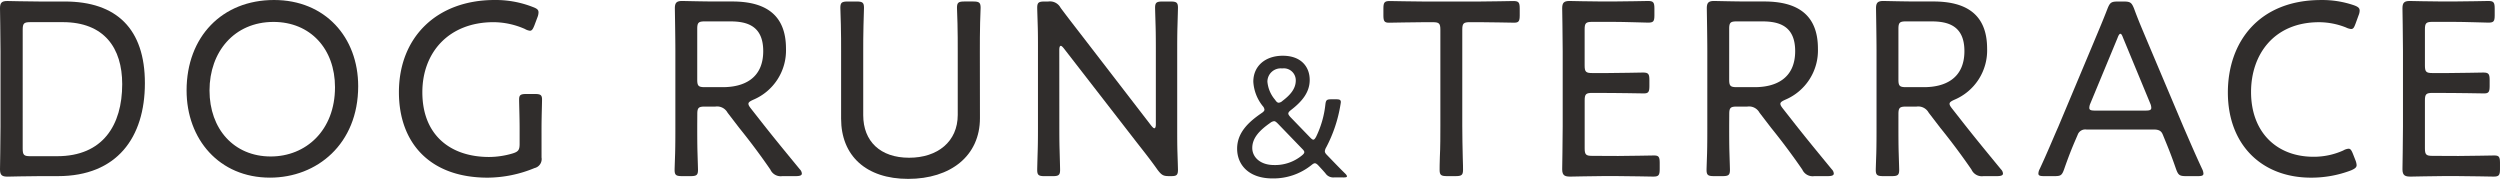
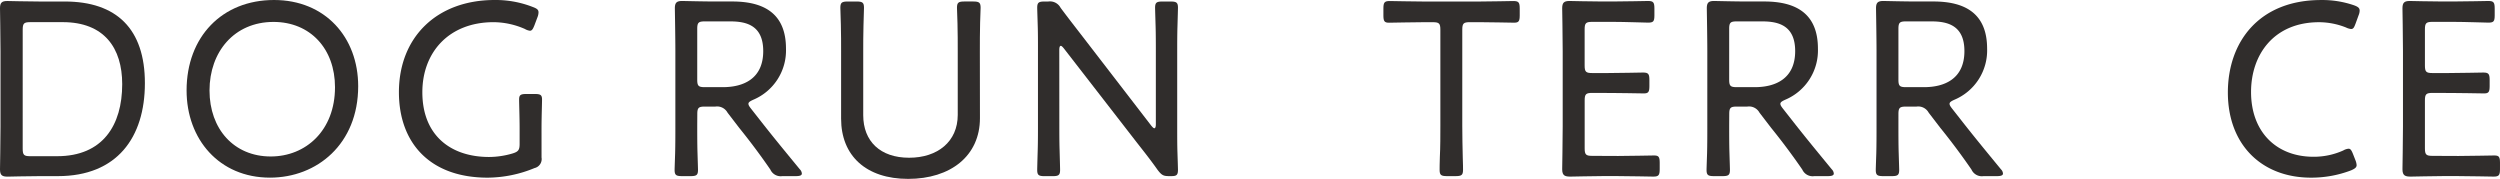
<svg xmlns="http://www.w3.org/2000/svg" width="365.02" height="26.121" viewBox="0 0 365.02 26.121">
  <defs>
    <clipPath id="clip-path">
      <rect id="長方形_133" data-name="長方形 133" width="365.02" height="26.121" fill="none" />
    </clipPath>
  </defs>
  <g id="title-dog" transform="translate(0 0)">
    <g id="グループ_179" data-name="グループ 179" transform="translate(0 0)" clip-path="url(#clip-path)">
      <path id="パス_863" data-name="パス 863" d="M5.813,25.815c-1.729,0-4.488.074-4.746.074C.258,25.889,0,25.631,0,24.822c0-.258.074-4.121.074-6.255v-11C.074,5.4,0,1.571,0,1.313,0,.5.258.246,1.066.246c.258,0,3.017.074,4.746.074H9.455c7.578,0,11.7,4.01,11.7,11.92,0,7.947-4.084,13.575-12.693,13.575Zm-2.5-4.01c0,.92.184,1.1,1.1,1.1H8.351c6.659,0,9.492-4.526,9.492-10.522,0-5.261-2.612-9.05-8.683-9.05H4.415c-.92,0-1.1.184-1.1,1.1Z" transform="translate(0 -0.099)" fill="#302d2c" />
      <path id="パス_864" data-name="パス 864" d="M70.6,12.582c0,8.462-6.034,13.355-12.877,13.355-7.432,0-12.178-5.629-12.178-12.729C45.544,5.371,50.732,0,58.311,0,65.779,0,70.6,5.445,70.6,12.582m-21.707.626c0,5.629,3.569,9.638,8.94,9.638,5.114,0,9.382-3.789,9.382-10.117,0-5.592-3.6-9.528-8.977-9.528-5.74,0-9.345,4.378-9.345,10.007" transform="translate(-18.302 0)" fill="#302d2c" />
      <path id="パス_865" data-name="パス 865" d="M118.2,22.994a1.347,1.347,0,0,1-1.03,1.546,18.137,18.137,0,0,1-6.843,1.4c-8.5,0-12.95-5.151-12.95-12.472C97.376,5.445,102.894,0,111.356,0a14.866,14.866,0,0,1,5.592,1.03c.589.221.81.4.81.772a1.98,1.98,0,0,1-.147.7l-.442,1.178c-.221.551-.368.809-.662.809a1.907,1.907,0,0,1-.736-.258,11.5,11.5,0,0,0-4.562-.993c-6.548,0-10.411,4.415-10.411,10.227,0,6.292,4.121,9.455,9.75,9.455a12.258,12.258,0,0,0,3.421-.514c.846-.258,1.03-.516,1.03-1.4V18.726c0-1.655-.074-3.458-.074-4.194,0-.663.221-.81,1.067-.81h1.214c.846,0,1.066.147,1.066.81,0,.736-.074,2.539-.074,4.194Z" transform="translate(-39.131 0)" fill="#302d2c" />
      <path id="パス_866" data-name="パス 866" d="M167.973,18.457c0,1.141,0,2.649.037,3.9s.074,2.281.074,2.539c0,.772-.221.919-1.1.919h-1.214c-.883,0-1.1-.147-1.1-.919,0-.221.036-1.178.074-2.355.036-1.325.036-2.943.036-4.084V7.6c0-2.171-.074-6.033-.074-6.291,0-.81.258-1.067,1.067-1.067.257,0,3.017.074,4.746.074h2.576c4.636,0,7.836,1.766,7.836,6.88a7.808,7.808,0,0,1-4.783,7.468c-.479.221-.7.368-.7.589,0,.184.111.368.368.7l1.214,1.546c1.84,2.355,3.5,4.378,5.923,7.321a.951.951,0,0,1,.294.625c0,.258-.294.368-.846.368h-1.986a1.656,1.656,0,0,1-1.766-.956c-1.546-2.244-3.017-4.195-4.562-6.108l-1.693-2.207a1.732,1.732,0,0,0-1.766-.883h-1.545c-.92,0-1.1.184-1.1,1.1Zm0-6.733c0,.92.184,1.1,1.1,1.1h2.649c2.98,0,5.886-1.215,5.886-5.261,0-3.716-2.391-4.341-4.819-4.341h-3.716c-.92,0-1.1.184-1.1,1.1Z" transform="translate(-66.171 -0.099)" fill="#302d2c" />
      <path id="パス_867" data-name="パス 867" d="M225.515,17.4c0,5.519-4.3,8.866-10.485,8.866-6.145,0-9.787-3.384-9.787-8.793V7.727c0-1.141,0-2.686-.036-3.973-.037-1.141-.074-2.244-.074-2.465,0-.773.221-.921,1.1-.921h1.251c.883,0,1.1.148,1.1.921,0,.257-.036,1.324-.074,2.612-.037,1.251-.037,2.722-.037,3.826v9.235c0,3.826,2.5,6.217,6.7,6.217,4.157,0,7.1-2.354,7.1-6.254v-9.2c0-1.214,0-3.054-.037-4.157-.036-1.141-.074-2.06-.074-2.281,0-.773.22-.921,1.1-.921h1.251c.882,0,1.1.148,1.1.921,0,.221-.037,1.1-.074,2.207-.037,1.361-.037,3.016-.037,4.231Z" transform="translate(-82.435 -0.148)" fill="#302d2c" />
      <path id="パス_868" data-name="パス 868" d="M256.412,18.506c0,.994,0,2.318.037,3.5.036,1.361.074,2.686.074,2.943,0,.772-.221.919-1.1.919h-1.141c-.883,0-1.1-.147-1.1-.919,0-.258.036-1.546.074-2.87.036-1.214.036-2.576.036-3.569V7.175c0-.993,0-2.244-.036-3.348-.037-1.251-.074-2.281-.074-2.539,0-.773.221-.92,1.1-.92h.515a1.756,1.756,0,0,1,1.8.92c1.067,1.434,2.134,2.8,3.238,4.231l10.007,12.987c.184.221.331.368.441.368.148,0,.221-.221.221-.589V7.727c0-1.068,0-2.539-.037-3.789-.036-1.325-.074-2.391-.074-2.649,0-.773.221-.92,1.1-.92h1.14c.883,0,1.1.147,1.1.92,0,.258-.037,1.4-.074,2.759-.037,1.214-.037,2.611-.037,3.679V19.059c0,1.031,0,2.281.037,3.385.036,1.14.074,2.244.074,2.5,0,.772-.221.919-.957.919h-.367c-.81,0-1.067-.147-1.656-.919-.956-1.362-1.949-2.613-3.016-3.974l-10.67-13.76c-.184-.221-.331-.368-.441-.368-.147,0-.221.221-.221.589Z" transform="translate(-101.741 -0.148)" fill="#302d2c" />
-       <path id="パス_869" data-name="パス 869" d="M316.189,31.366a1.371,1.371,0,0,1-1.321-.61c-.305-.355-.635-.711-.965-1.067-.229-.254-.407-.382-.559-.382s-.279.077-.559.305a8.85,8.85,0,0,1-5.641,1.906c-3.455,0-5.158-1.982-5.158-4.345s1.7-3.912,3.557-5.183c.305-.2.432-.355.432-.508a.9.9,0,0,0-.254-.533,6.256,6.256,0,0,1-1.372-3.557c0-2.287,1.754-3.786,4.295-3.786,2.719,0,3.938,1.651,3.938,3.532s-1.22,3.226-2.744,4.4c-.254.2-.381.355-.381.508,0,.127.1.279.3.508l2.9,3c.2.2.331.305.458.305s.254-.152.407-.432a14.2,14.2,0,0,0,1.346-4.675c.077-.687.2-.788.889-.788h.686c.483,0,.685.076.685.406,0,.051-.025.2-.05.356a20.237,20.237,0,0,1-2.084,6.25,1.375,1.375,0,0,0-.2.56c0,.2.1.355.357.61.889.915,1.7,1.778,2.617,2.668.178.178.254.305.254.407s-.153.153-.483.153Zm-8.817-8.207a1.166,1.166,0,0,0-.559.254c-1.449,1.016-2.617,2.134-2.617,3.659,0,1.321,1.143,2.491,3.176,2.491a6.14,6.14,0,0,0,4.04-1.373c.254-.2.382-.355.382-.508s-.127-.305-.331-.508l-3.507-3.633c-.254-.254-.406-.381-.584-.381m1.194-7.7a1.944,1.944,0,0,0-2.159,1.931,4.684,4.684,0,0,0,1.118,2.642c.2.305.355.432.533.432a.9.9,0,0,0,.534-.254c1.144-.864,1.957-1.779,1.957-3a1.75,1.75,0,0,0-1.982-1.753" transform="translate(-121.355 -5.467)" fill="#302d2c" />
      <path id="パス_870" data-name="パス 870" d="M349.209,18.457c0,1.325.036,3.275.073,4.709.037.883.037,1.546.037,1.73,0,.772-.221.919-1.1.919H347c-.883,0-1.1-.147-1.1-.919,0-.184,0-.92.036-1.877.074-1.4.074-3.274.074-4.562V4.44c0-.919-.184-1.1-1.1-1.1H343.58c-1.692,0-4.341.074-5.077.074-.663,0-.81-.221-.81-1.067V1.35c0-.883.147-1.1.92-1.1.479,0,3.422.074,5.151.074h7.726c1.729,0,4.71-.074,5.187-.074.773,0,.92.221.92,1.1v.994c0,.846-.147,1.067-.809,1.067-.736,0-3.421-.074-5.077-.074h-1.4c-.92,0-1.1.184-1.1,1.1Z" transform="translate(-135.705 -0.099)" fill="#302d2c" />
      <path id="パス_871" data-name="パス 871" d="M389.505,22.872c1.766,0,4.6-.074,5.261-.074s.809.22.809,1.066v.92c0,.883-.147,1.1-.92,1.1-.589,0-3.385-.074-5.151-.074H387.15c-1.471,0-4.084.074-4.6.074-.773,0-1.214-.111-1.214-1.066,0-.258.074-4.121.074-6.255v-11c0-2.171-.074-6-.074-6.254,0-.809.257-1.067,1.066-1.067.258,0,3.017.074,4.746.074h1.583c1.839,0,4.673-.074,5.15-.074.773,0,.92.221.92,1.1v.993c0,.883-.147,1.067-.92,1.067-.477,0-3.384-.111-5.15-.111h-3.017c-.92,0-1.1.184-1.1,1.1V9.664c0,.92.184,1.1,1.1,1.1H388c1.729,0,4.672-.074,5.151-.074.772,0,.919.221.919,1.1v.883c0,.846-.147,1.066-.809,1.066-.736,0-3.127-.074-7.542-.074-.92,0-1.1.184-1.1,1.1v6.99c0,.92.184,1.1,1.1,1.1Z" transform="translate(-153.244 -0.099)" fill="#302d2c" />
      <path id="パス_872" data-name="パス 872" d="M419.873,18.457c0,1.141,0,2.649.037,3.9s.074,2.281.074,2.539c0,.772-.221.919-1.1.919h-1.214c-.883,0-1.1-.147-1.1-.919,0-.221.036-1.178.074-2.355.036-1.325.036-2.943.036-4.084V7.6c0-2.171-.074-6.033-.074-6.291,0-.81.258-1.067,1.067-1.067.257,0,3.017.074,4.746.074h2.576c4.636,0,7.836,1.766,7.836,6.88a7.808,7.808,0,0,1-4.783,7.468c-.479.221-.7.368-.7.589,0,.184.111.368.368.7l1.214,1.546c1.84,2.355,3.5,4.378,5.923,7.321a.951.951,0,0,1,.294.625c0,.258-.294.368-.846.368h-1.986a1.656,1.656,0,0,1-1.766-.956c-1.546-2.244-3.017-4.195-4.562-6.108l-1.693-2.207a1.732,1.732,0,0,0-1.766-.883h-1.545c-.92,0-1.1.184-1.1,1.1Zm0-6.733c0,.92.184,1.1,1.1,1.1h2.649c2.98,0,5.886-1.215,5.886-5.261,0-3.716-2.391-4.341-4.819-4.341h-3.716c-.92,0-1.1.184-1.1,1.1Z" transform="translate(-167.399 -0.099)" fill="#302d2c" />
      <path id="パス_873" data-name="パス 873" d="M461.187,18.457c0,1.141,0,2.649.037,3.9s.074,2.281.074,2.539c0,.772-.221.919-1.1.919H458.98c-.883,0-1.1-.147-1.1-.919,0-.221.036-1.178.074-2.355.036-1.325.036-2.943.036-4.084V7.6c0-2.171-.074-6.033-.074-6.291,0-.81.258-1.067,1.067-1.067.257,0,3.017.074,4.746.074H466.3c4.636,0,7.836,1.766,7.836,6.88a7.808,7.808,0,0,1-4.783,7.468c-.479.221-.7.368-.7.589,0,.184.111.368.368.7l1.214,1.546c1.84,2.355,3.5,4.378,5.923,7.321a.951.951,0,0,1,.294.625c0,.258-.294.368-.846.368h-1.986a1.656,1.656,0,0,1-1.766-.956c-1.546-2.244-3.017-4.195-4.562-6.108L465.6,16.544a1.732,1.732,0,0,0-1.766-.883h-1.545c-.92,0-1.1.184-1.1,1.1Zm0-6.733c0,.92.184,1.1,1.1,1.1h2.649c2.98,0,5.886-1.215,5.886-5.261,0-3.716-2.391-4.341-4.819-4.341h-3.716c-.92,0-1.1.184-1.1,1.1Z" transform="translate(-184.002 -0.099)" fill="#302d2c" />
-       <path id="パス_874" data-name="パス 874" d="M503.059,20.42c-.625,1.435-1.1,2.649-1.729,4.452-.331.919-.516.993-1.471.993h-1.435c-.589,0-.846-.074-.846-.368a1.5,1.5,0,0,1,.184-.662c1.066-2.281,1.876-4.268,2.721-6.181l5.188-12.361c.626-1.509,1.325-3.127,1.987-4.856.368-.92.552-1.067,1.546-1.067h.809c.994,0,1.178.147,1.546,1.067.625,1.729,1.324,3.311,1.95,4.82l5.224,12.361c.883,2.023,1.692,3.937,2.759,6.218a1.625,1.625,0,0,1,.184.662c0,.294-.257.368-.846.368h-1.656c-.993,0-1.177-.147-1.508-1.066-.626-1.8-1.031-2.833-1.655-4.341l-.258-.626c-.184-.479-.479-.773-1.288-.773H504.6a1.174,1.174,0,0,0-1.288.773Zm2.1-5.151a1.646,1.646,0,0,0-.147.625c0,.331.258.4.846.4h7.358c.589,0,.846-.074.846-.4a1.658,1.658,0,0,0-.147-.625l-3.974-9.6c-.147-.4-.258-.589-.4-.589-.109,0-.257.184-.4.589Z" transform="translate(-199.956 -0.148)" fill="#302d2c" />
      <path id="パス_875" data-name="パス 875" d="M562.629,24.1c0,.331-.221.515-.809.773a16.257,16.257,0,0,1-5.85,1.066c-7.248,0-12.141-4.856-12.141-12.435,0-7.358,4.526-13.5,13.613-13.5a14.245,14.245,0,0,1,4.82.773c.589.221.809.4.809.773a1.8,1.8,0,0,1-.147.662l-.442,1.215c-.221.588-.331.809-.662.809a2.152,2.152,0,0,1-.736-.221,10.727,10.727,0,0,0-3.936-.772c-6.586,0-9.933,4.709-9.933,10.191,0,5.813,3.679,9.455,9.123,9.455a10.492,10.492,0,0,0,4.341-.919,1.837,1.837,0,0,1,.773-.258c.294,0,.442.258.662.809l.331.846a2.354,2.354,0,0,1,.184.736" transform="translate(-218.543 0)" fill="#302d2c" />
      <path id="パス_876" data-name="パス 876" d="M594.621,22.872c1.766,0,4.6-.074,5.261-.074s.809.22.809,1.066v.92c0,.883-.147,1.1-.92,1.1-.589,0-3.385-.074-5.151-.074h-2.355c-1.471,0-4.084.074-4.6.074-.773,0-1.214-.111-1.214-1.066,0-.258.074-4.121.074-6.255v-11c0-2.171-.074-6-.074-6.254,0-.809.257-1.067,1.067-1.067.258,0,3.017.074,4.746.074h1.583c1.839,0,4.673-.074,5.15-.074.773,0,.92.221.92,1.1v.993c0,.883-.147,1.067-.92,1.067-.477,0-3.384-.111-5.15-.111h-3.017c-.92,0-1.1.184-1.1,1.1V9.664c0,.92.184,1.1,1.1,1.1h2.281c1.729,0,4.672-.074,5.151-.074.772,0,.919.221.919,1.1v.883c0,.846-.147,1.066-.809,1.066-.736,0-3.127-.074-7.542-.074-.92,0-1.1.184-1.1,1.1v6.99c0,.92.184,1.1,1.1,1.1Z" transform="translate(-235.672 -0.099)" fill="#302d2c" />
    </g>
  </g>
</svg>